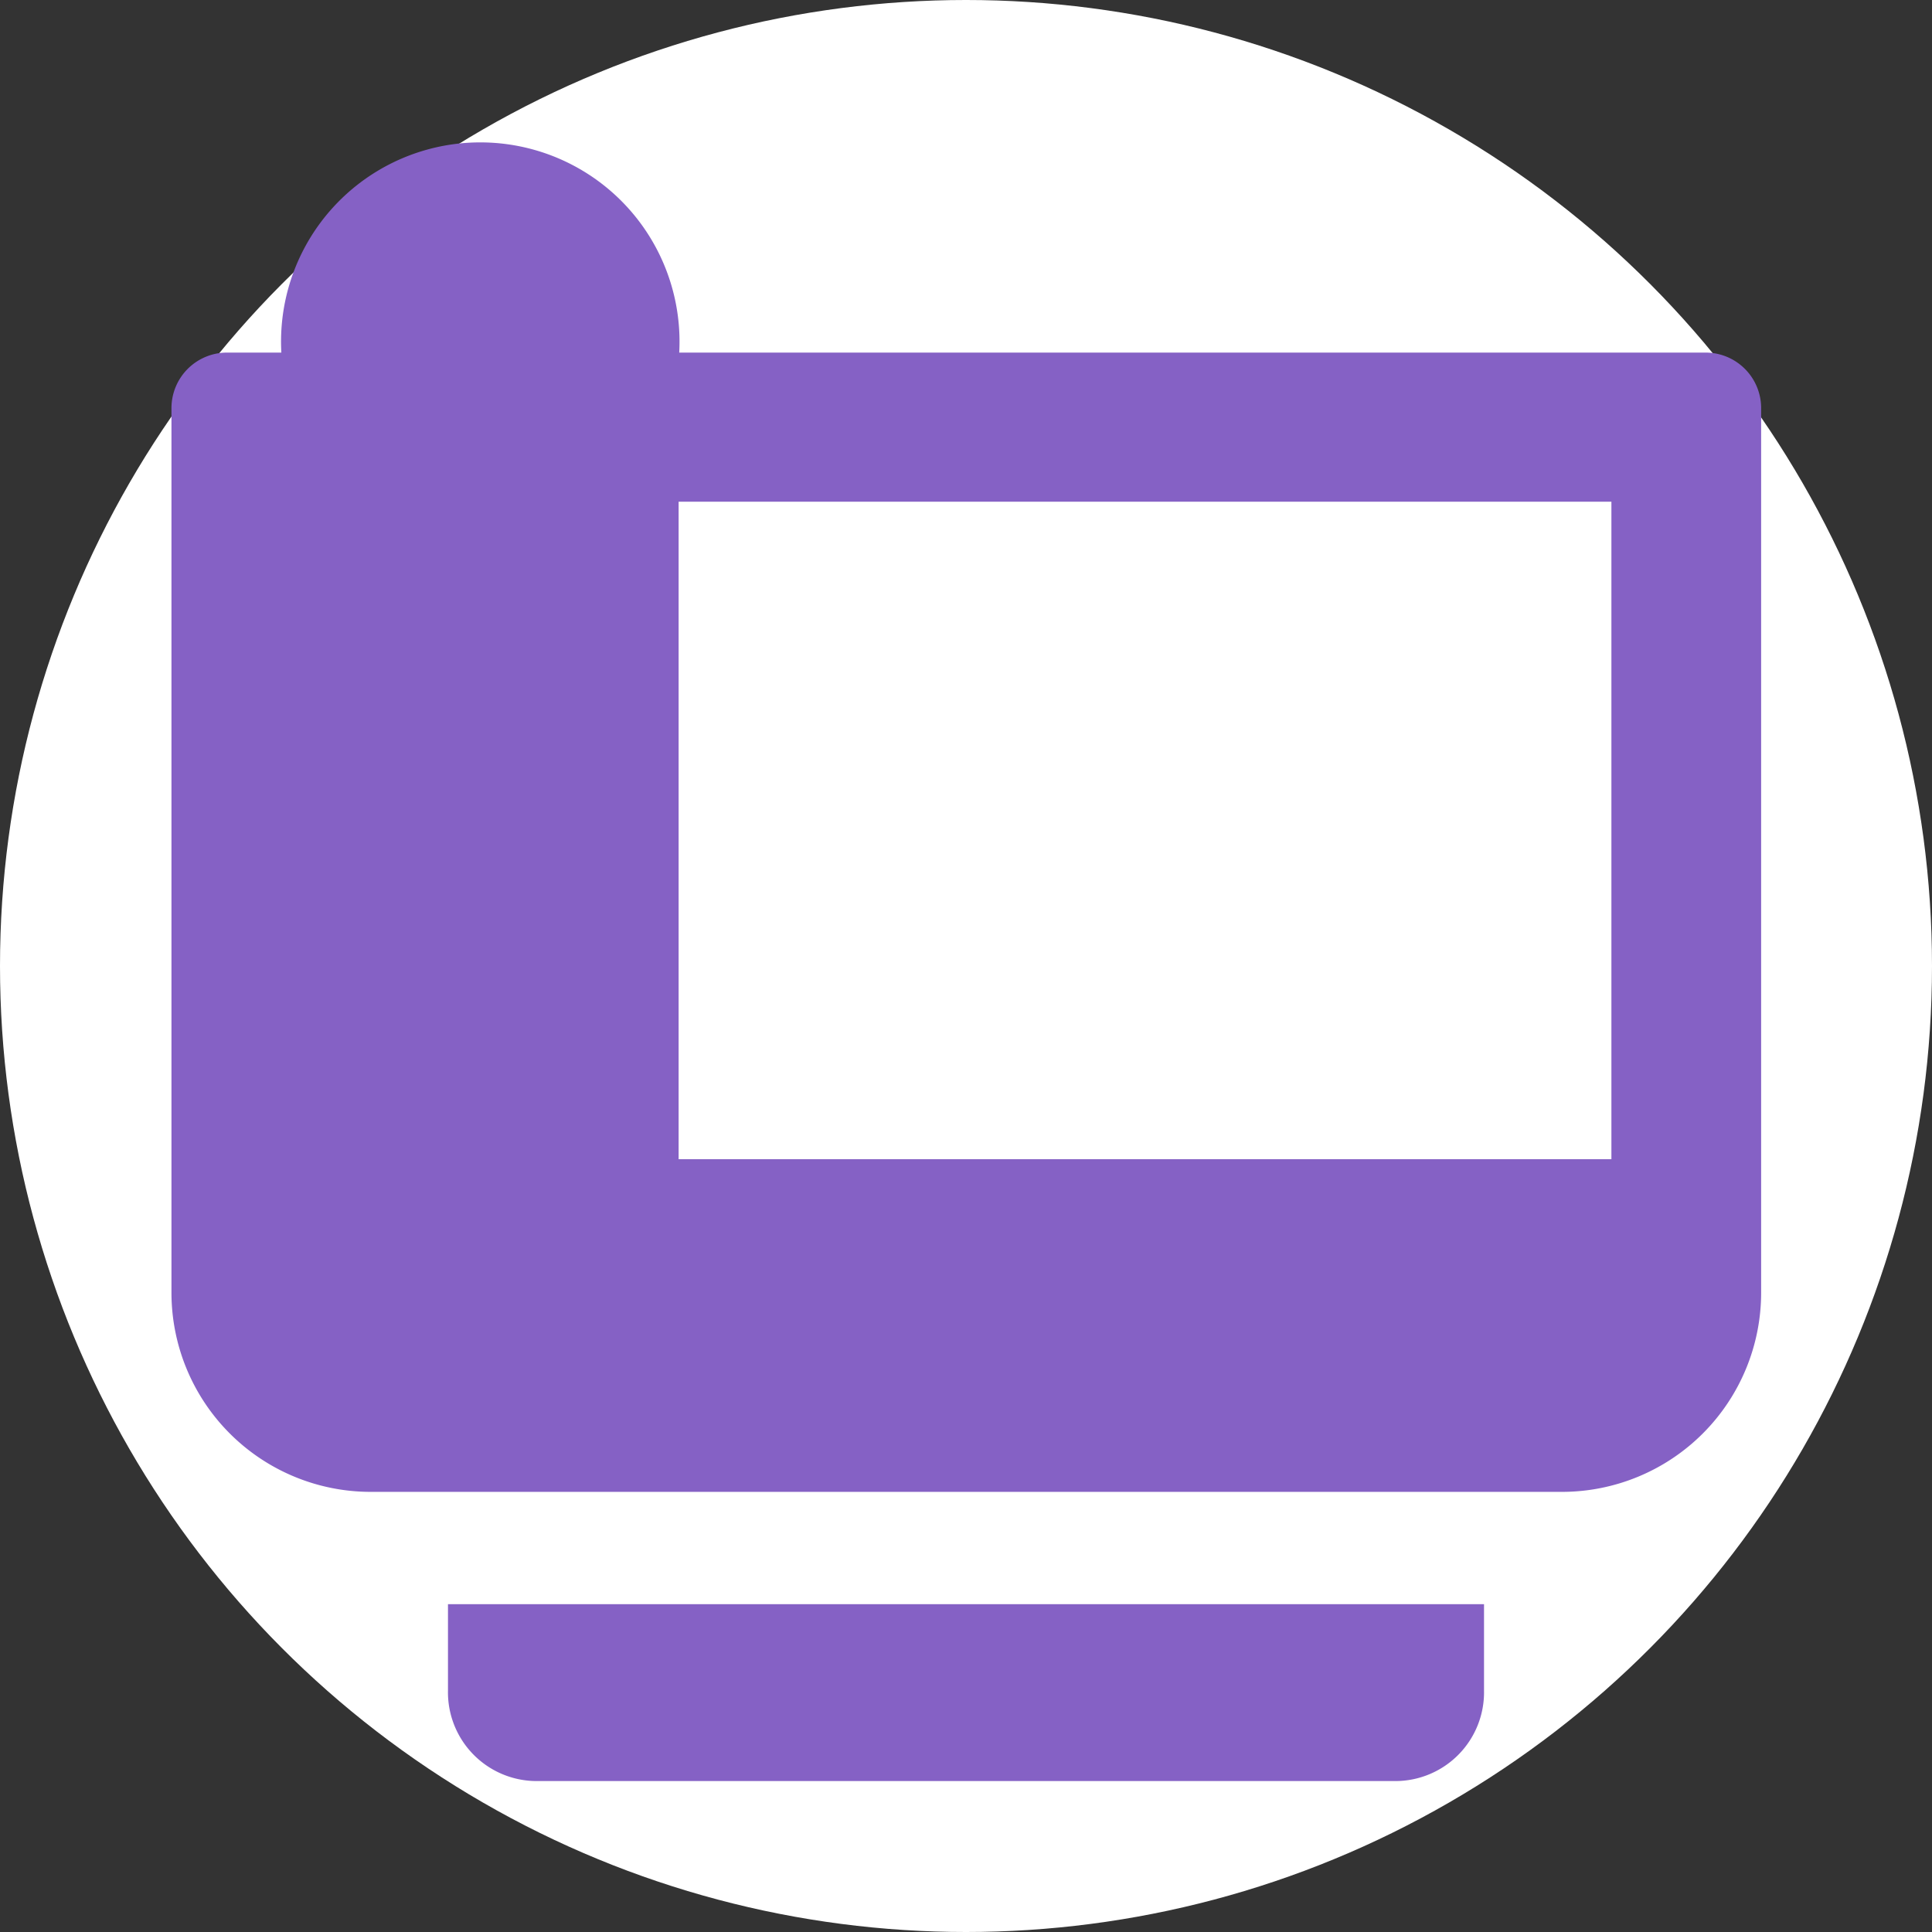
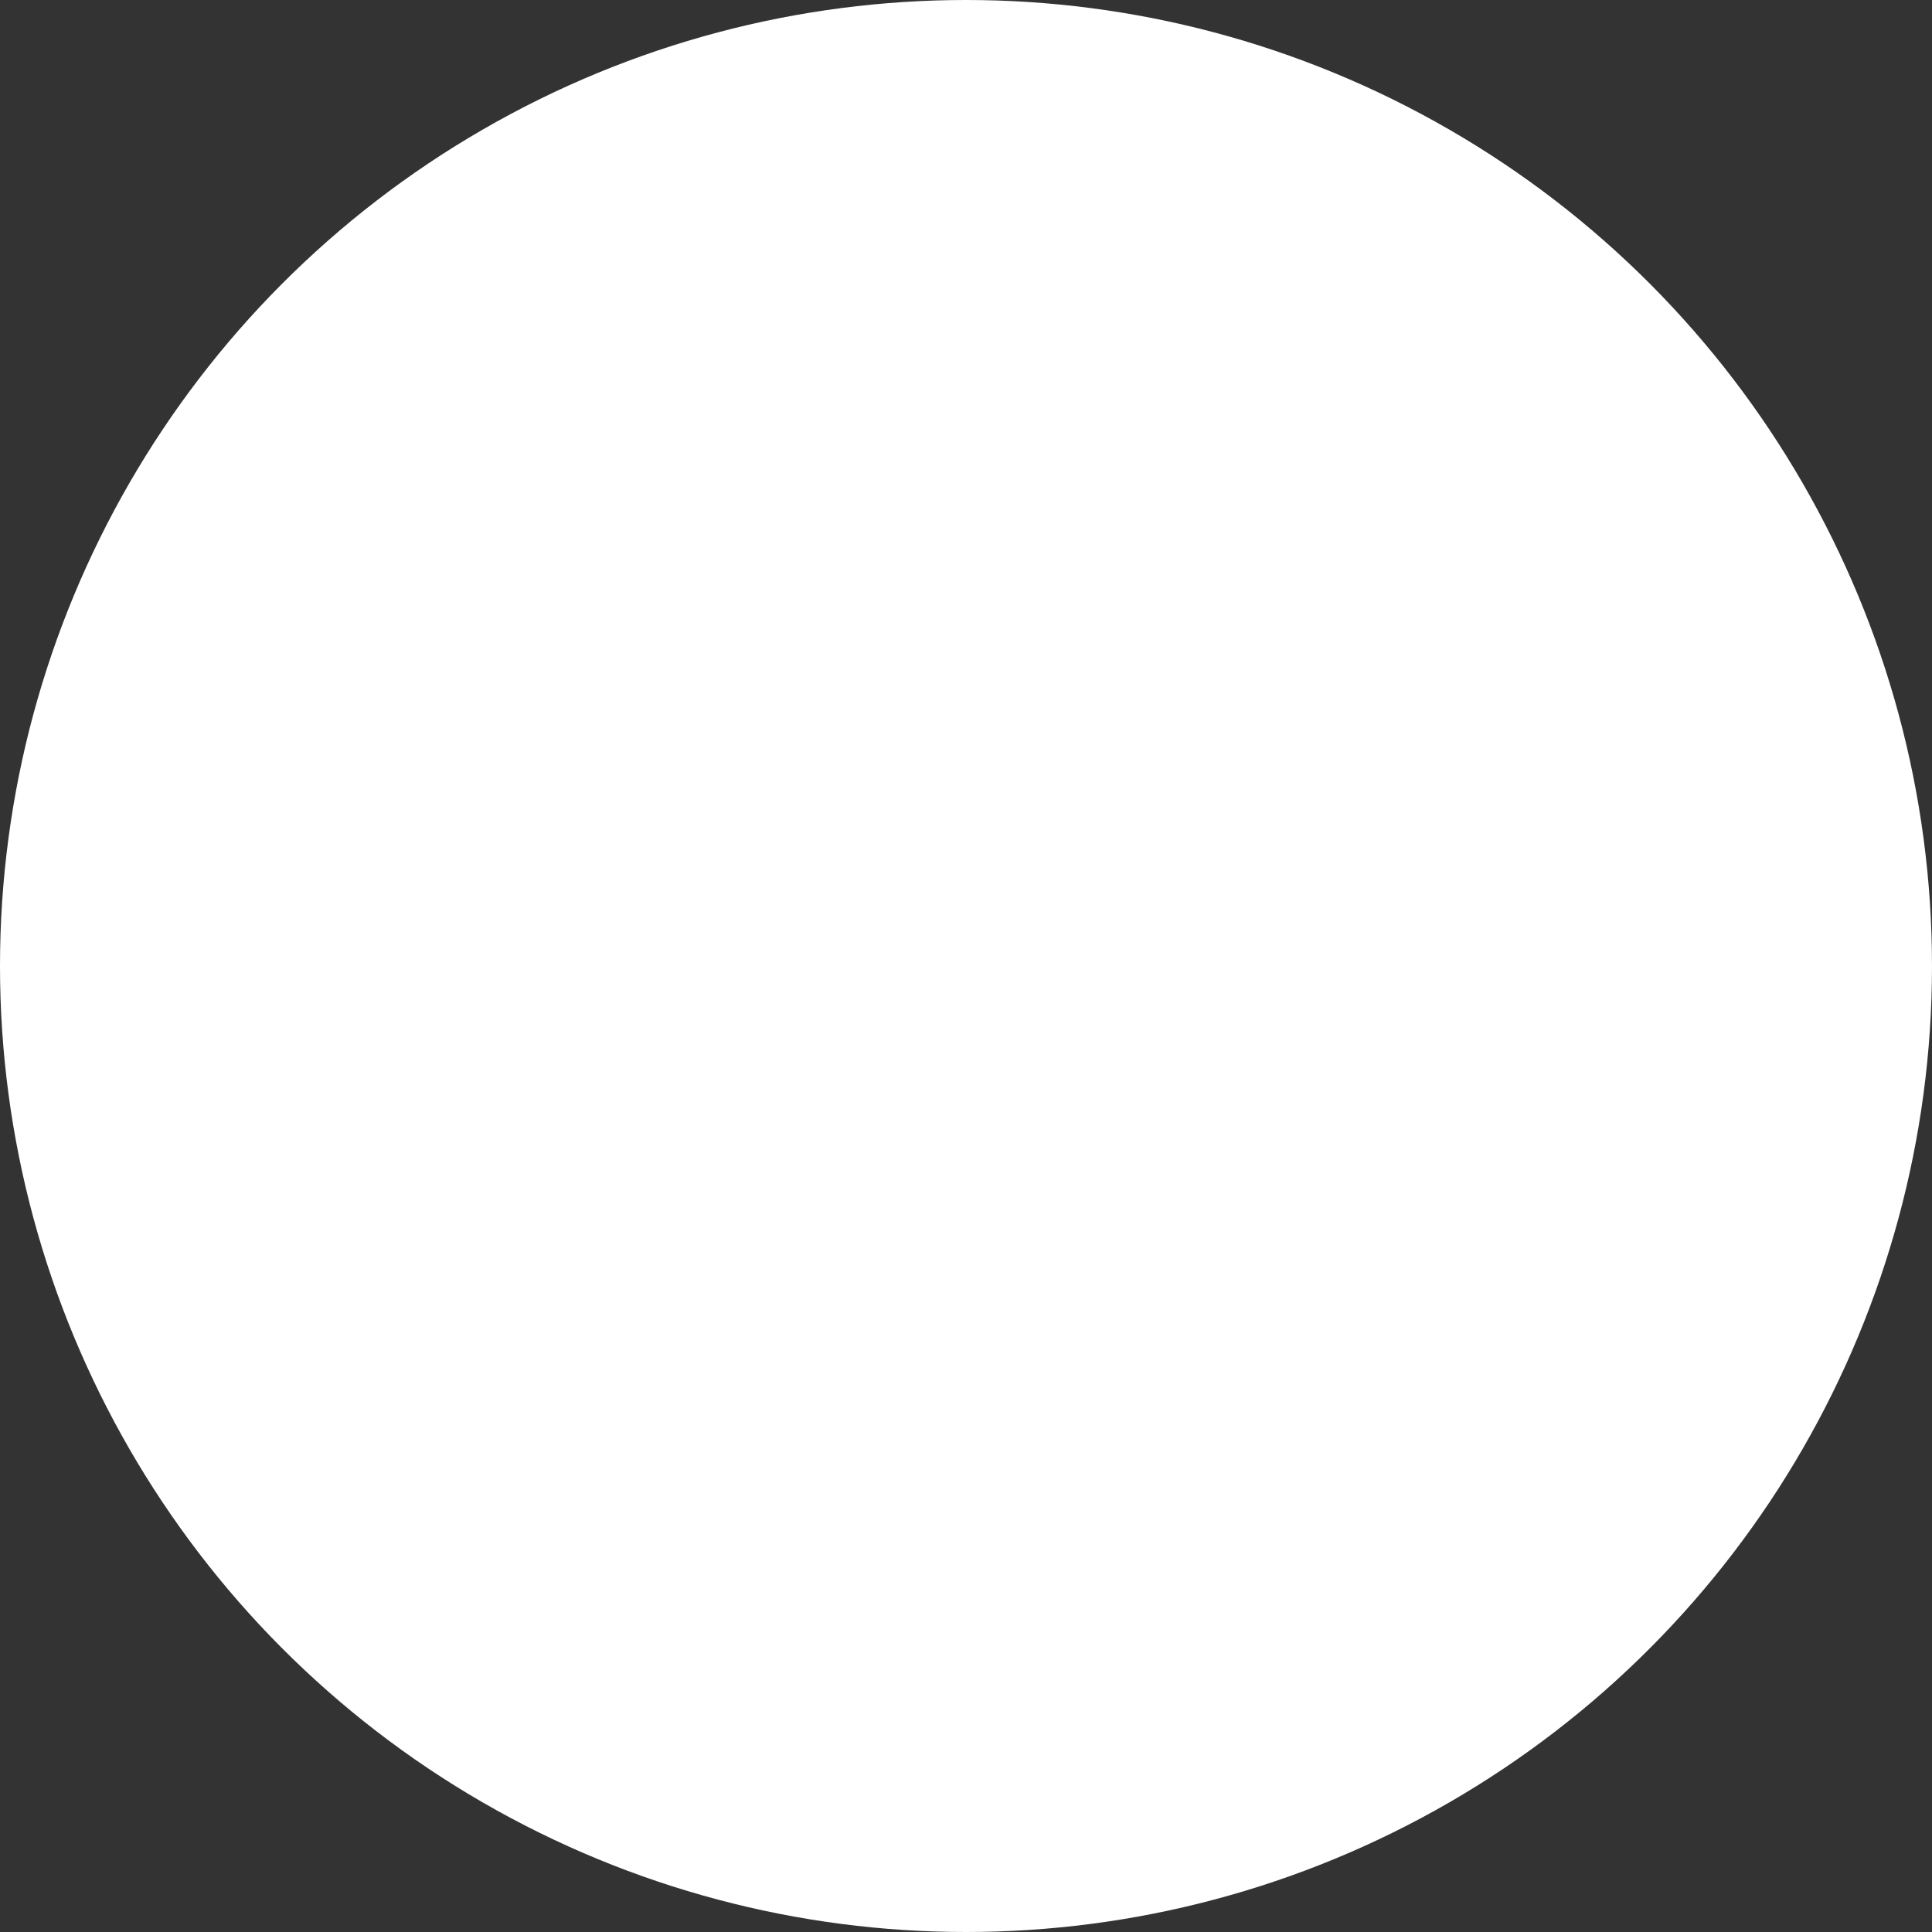
<svg xmlns="http://www.w3.org/2000/svg" id="Calque_1" data-name="Calque 1" viewBox="0 0 32 32">
  <rect x="0" y="0" width="32" height="32" fill="#333333" stroke="none" />
  <title>icon</title>
  <circle cx="16" cy="16" r="16" style="fill:#fff" />
-   <path d="M8.89,26.57H7.42V28A1.47,1.47,0,0,0,8.89,29.5H23.11A1.47,1.47,0,0,0,24.58,28V26.57H8.89Z" style="fill:#8561c5" />
-   <path d="M28.25,5.84h-17v0a3.3,3.3,0,1,0-6.59,0v0h-.9a.92.92,0,0,0-.92.92V21.41a3.3,3.3,0,0,0,3.3,3.3H25.87a3.3,3.3,0,0,0,3.3-3.3V6.75A.92.92,0,0,0,28.25,5.84ZM26.69,8.31V19.2H11.24V8.31Z" style="fill:#8561c5" />
</svg>